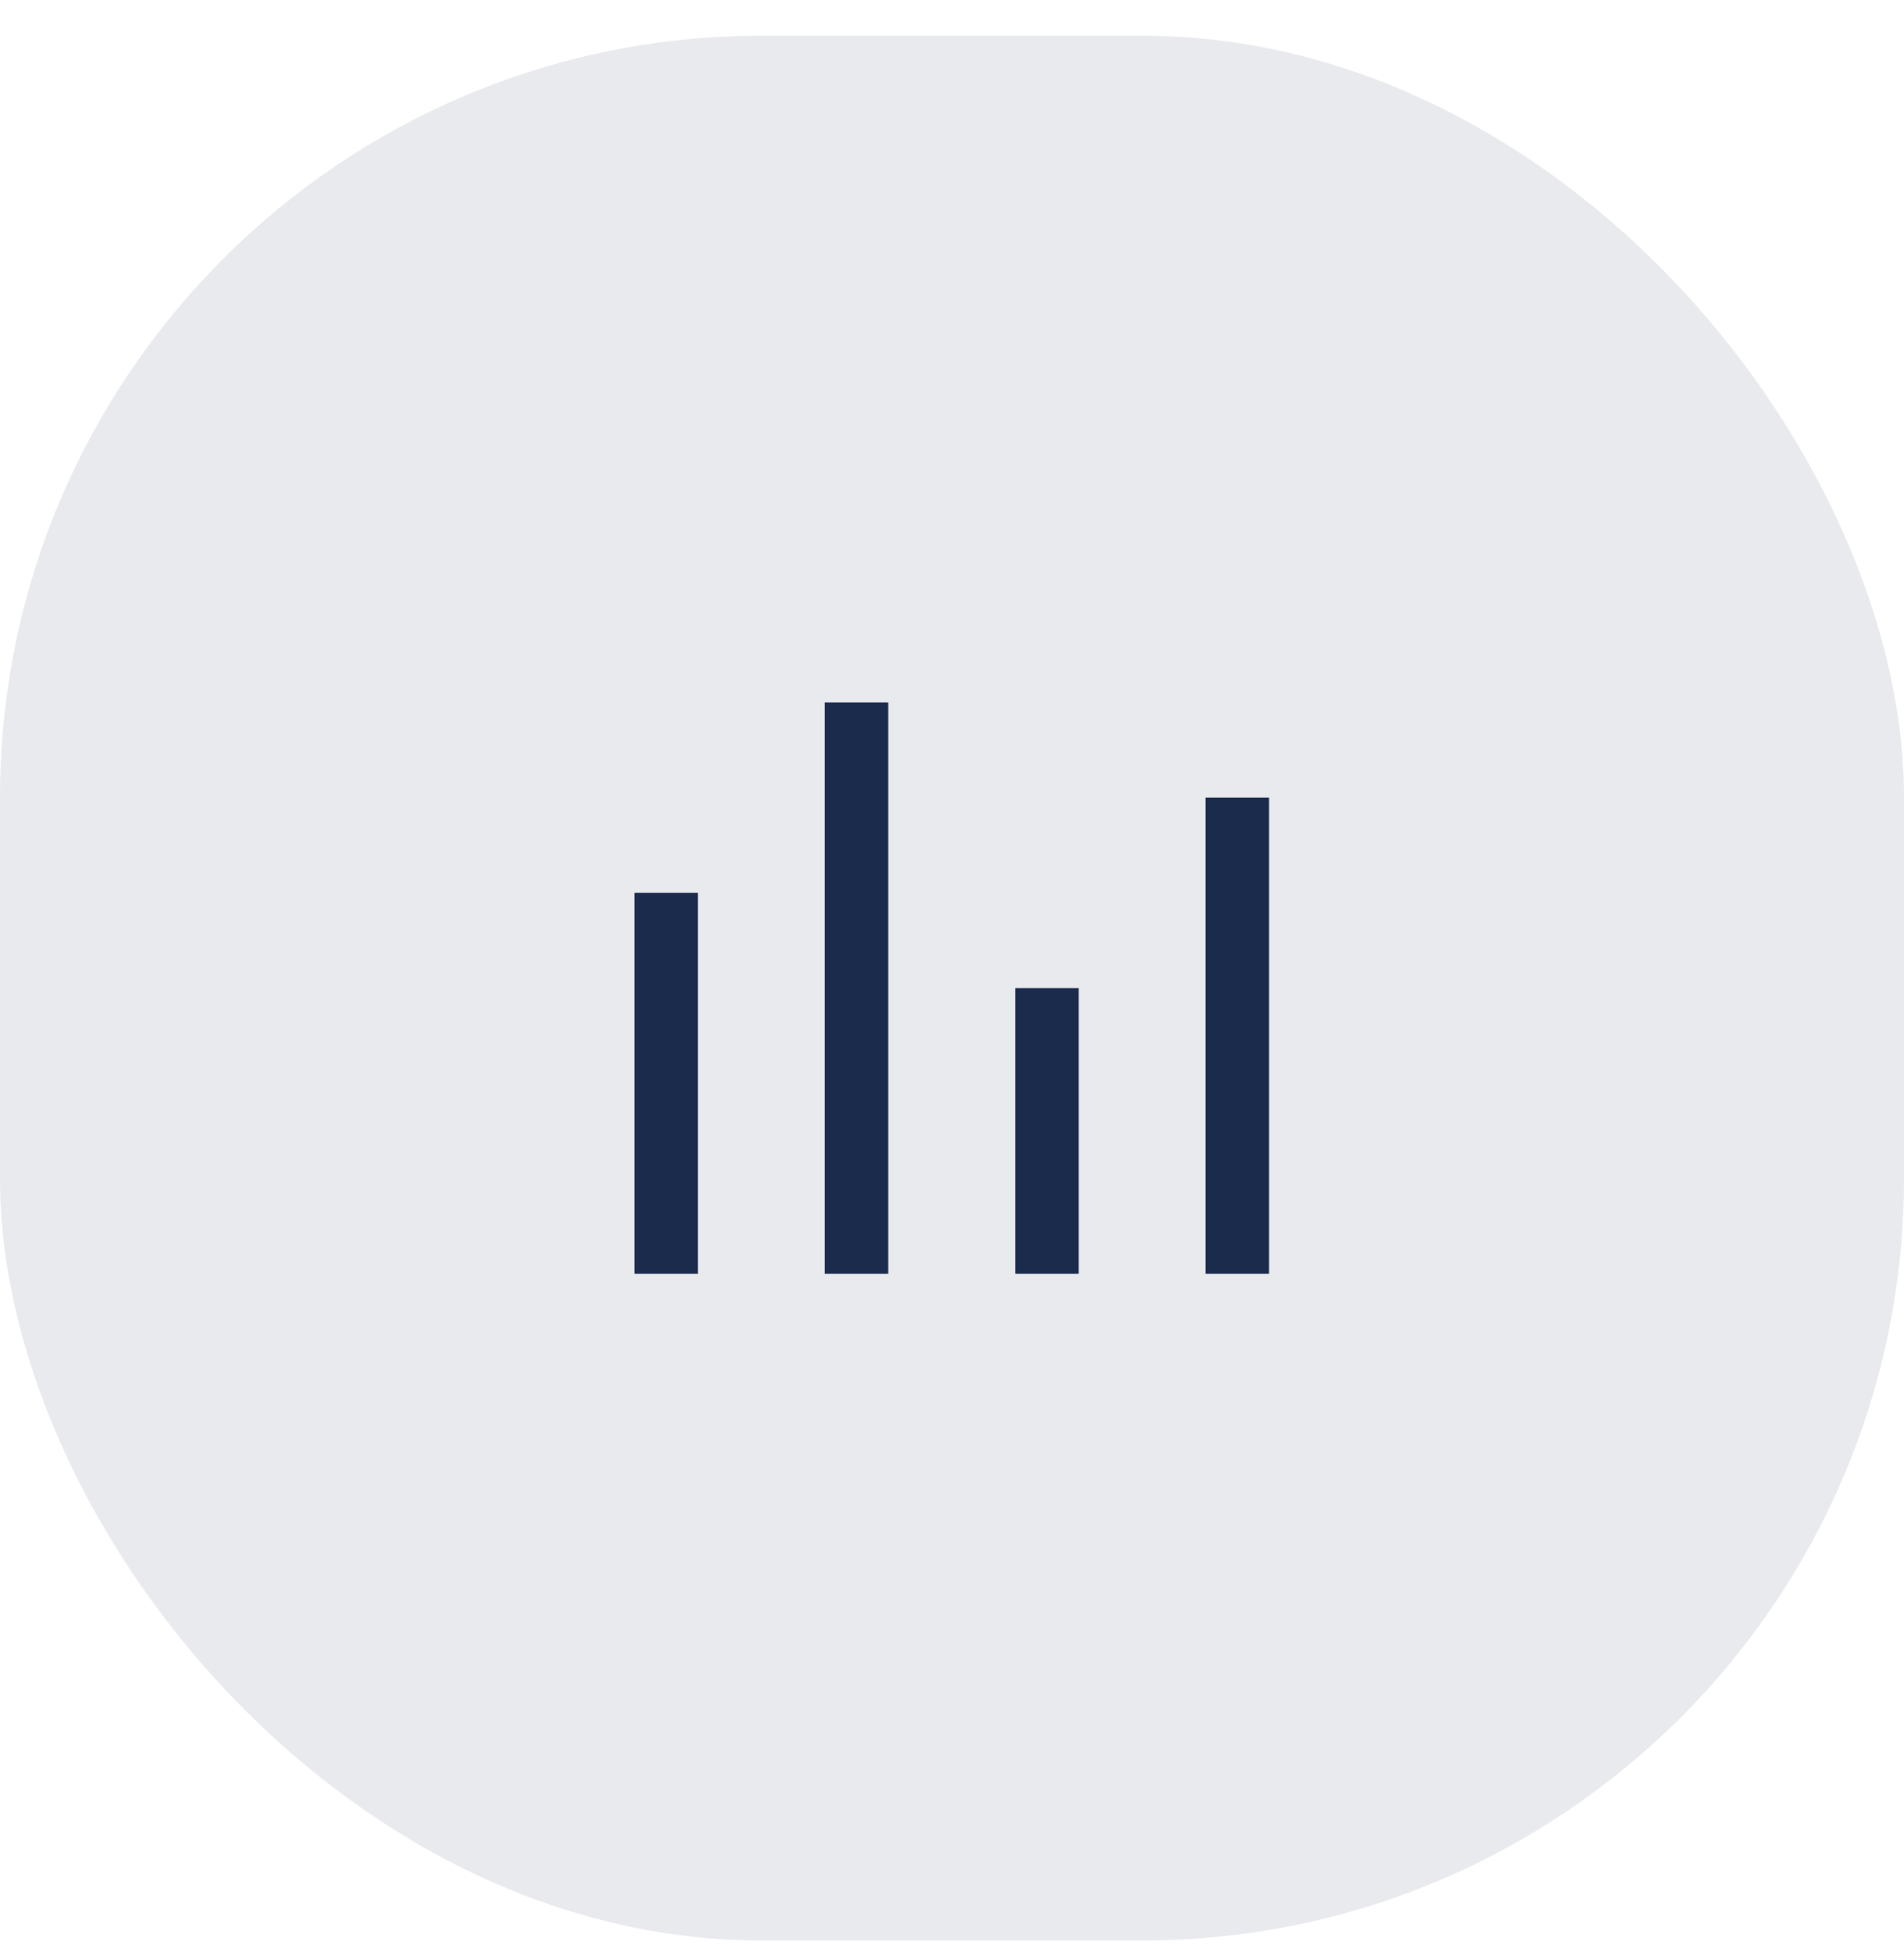
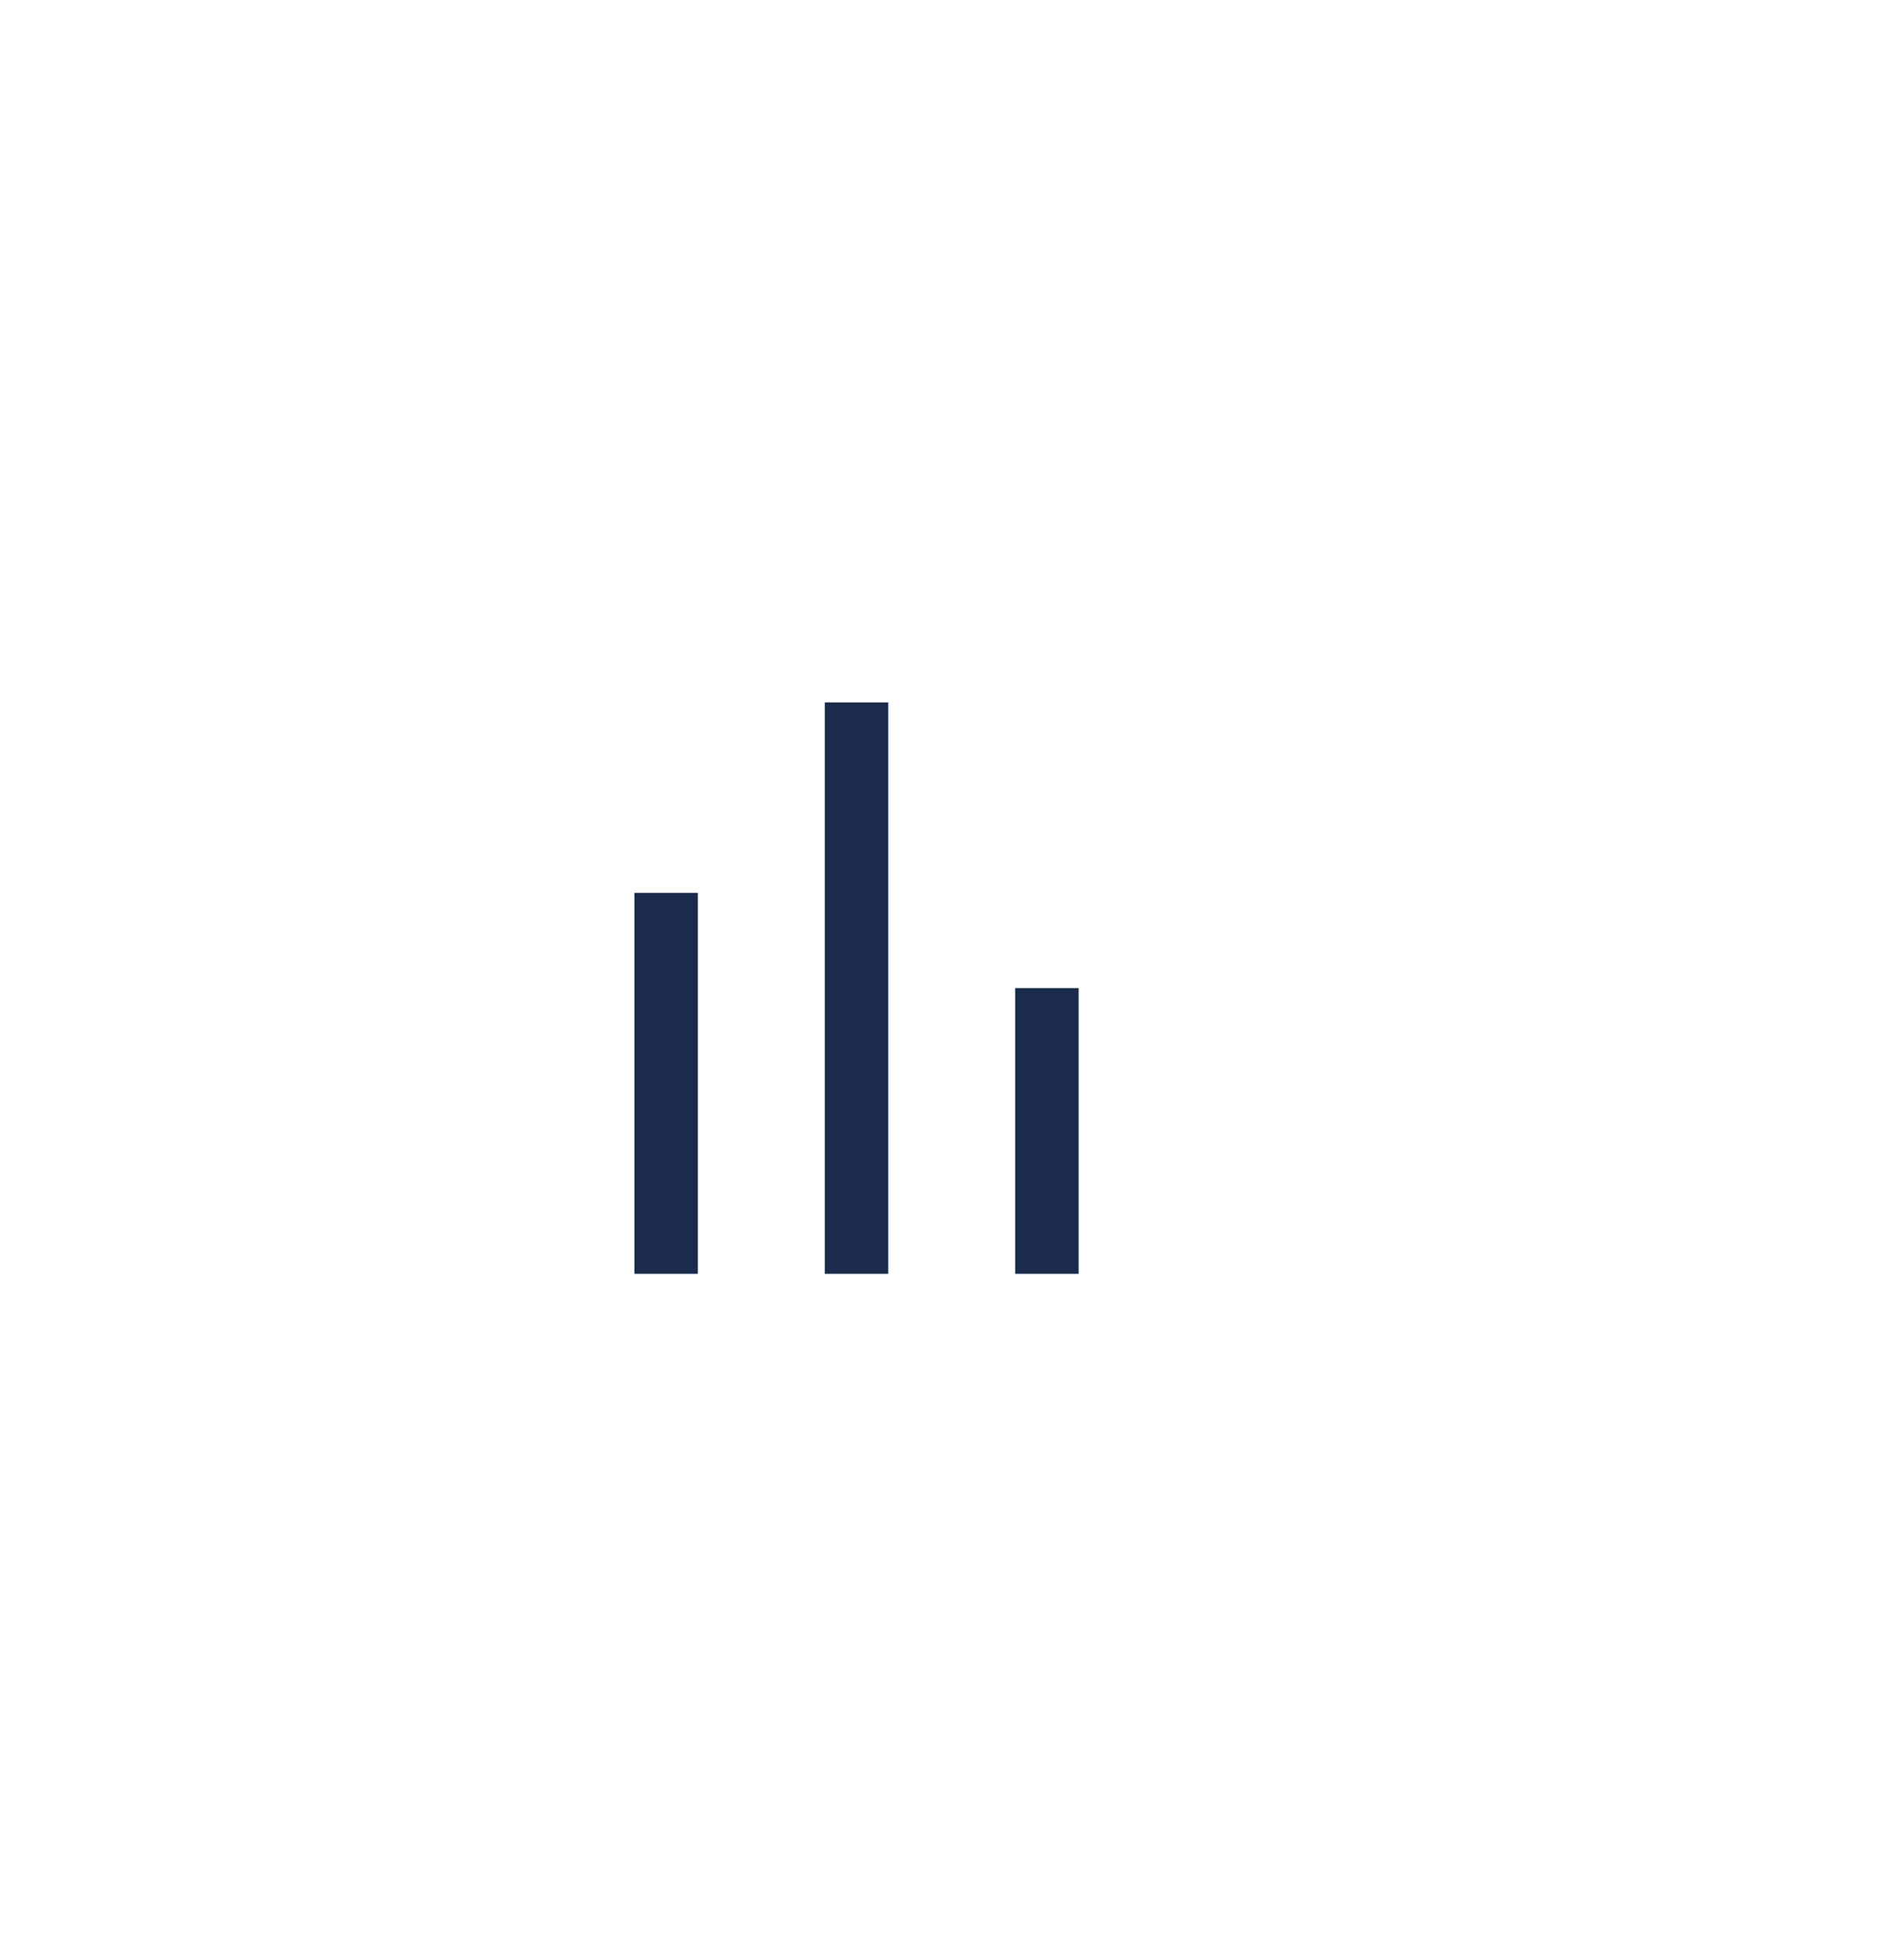
<svg xmlns="http://www.w3.org/2000/svg" width="40" height="41" viewBox="0 0 40 41" fill="none">
-   <rect y="0.75" width="40" height="40" rx="16" fill="#1A2B4C" fill-opacity="0.1" />
-   <path d="M13.328 18.75H14.661V26.75H13.328V18.75ZM17.328 14.75H18.661V26.75H17.328V14.75ZM21.328 20.75H22.661V26.75H21.328V20.75ZM25.328 16.75H26.661V26.75H25.328V16.75Z" fill="#1A2B4C" />
+   <path d="M13.328 18.75H14.661V26.75H13.328V18.75ZM17.328 14.75H18.661V26.75H17.328V14.75ZM21.328 20.75H22.661V26.75H21.328V20.75ZM25.328 16.75H26.661H25.328V16.75Z" fill="#1A2B4C" />
</svg>